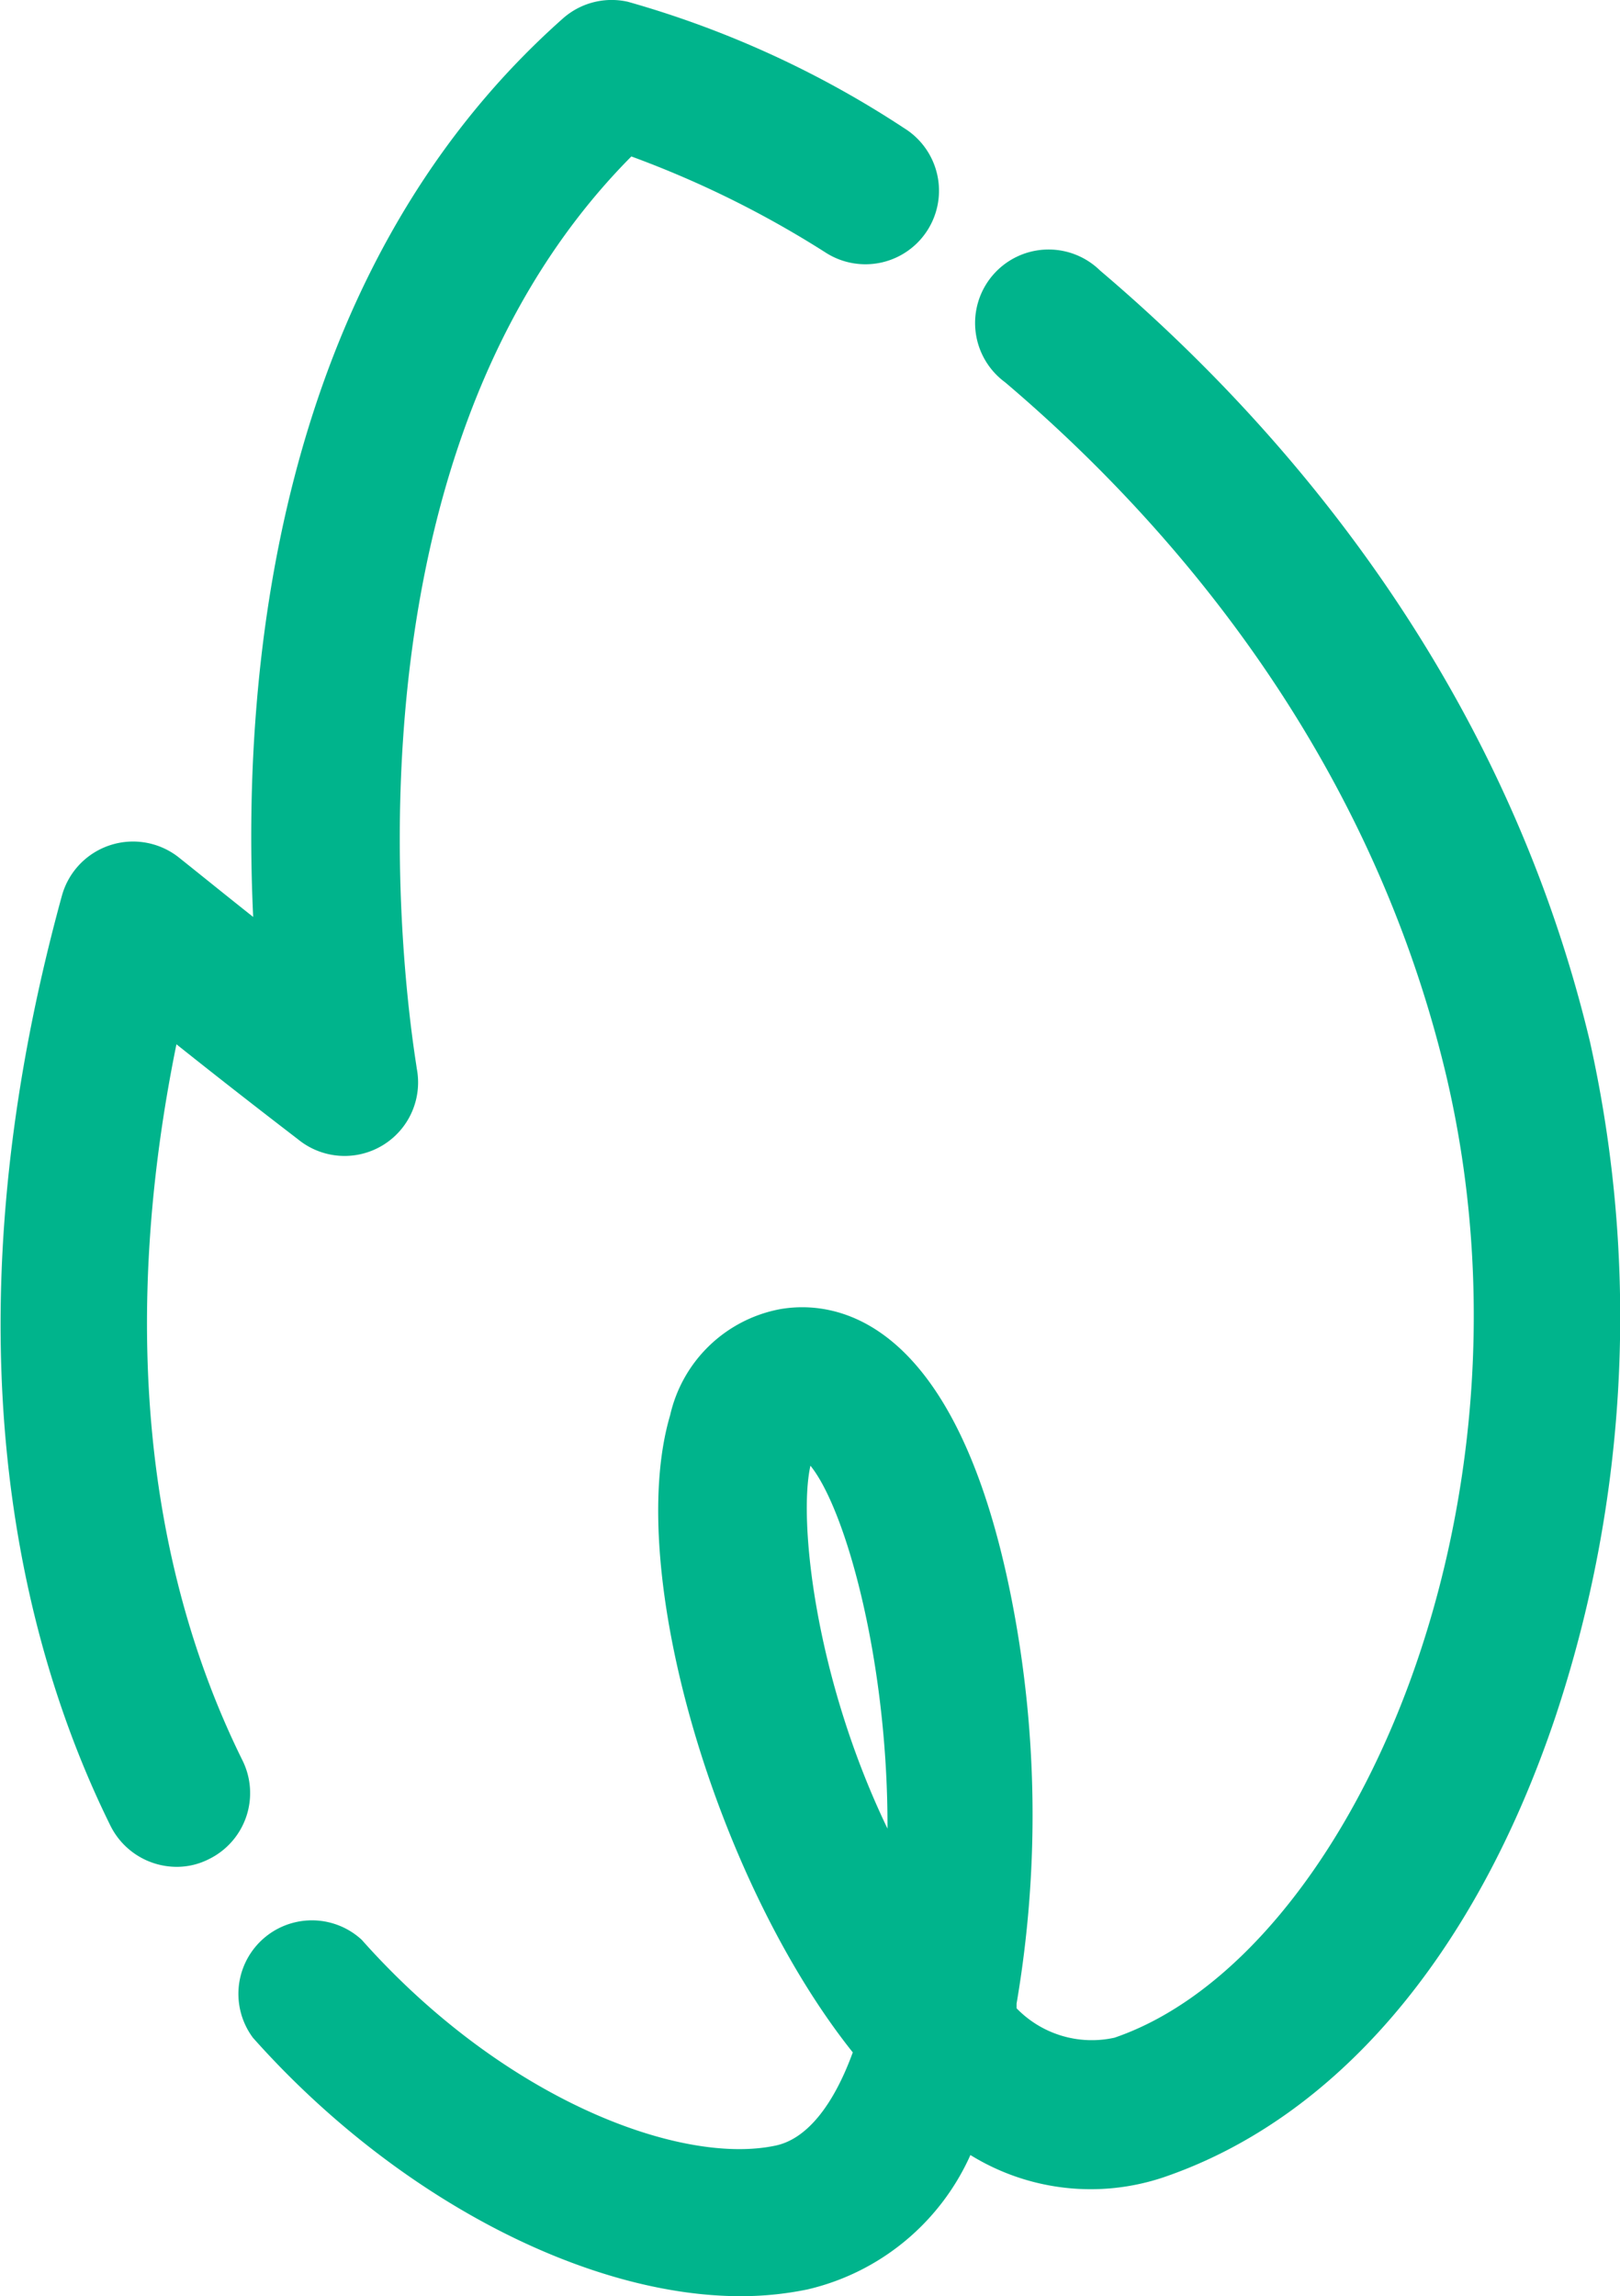
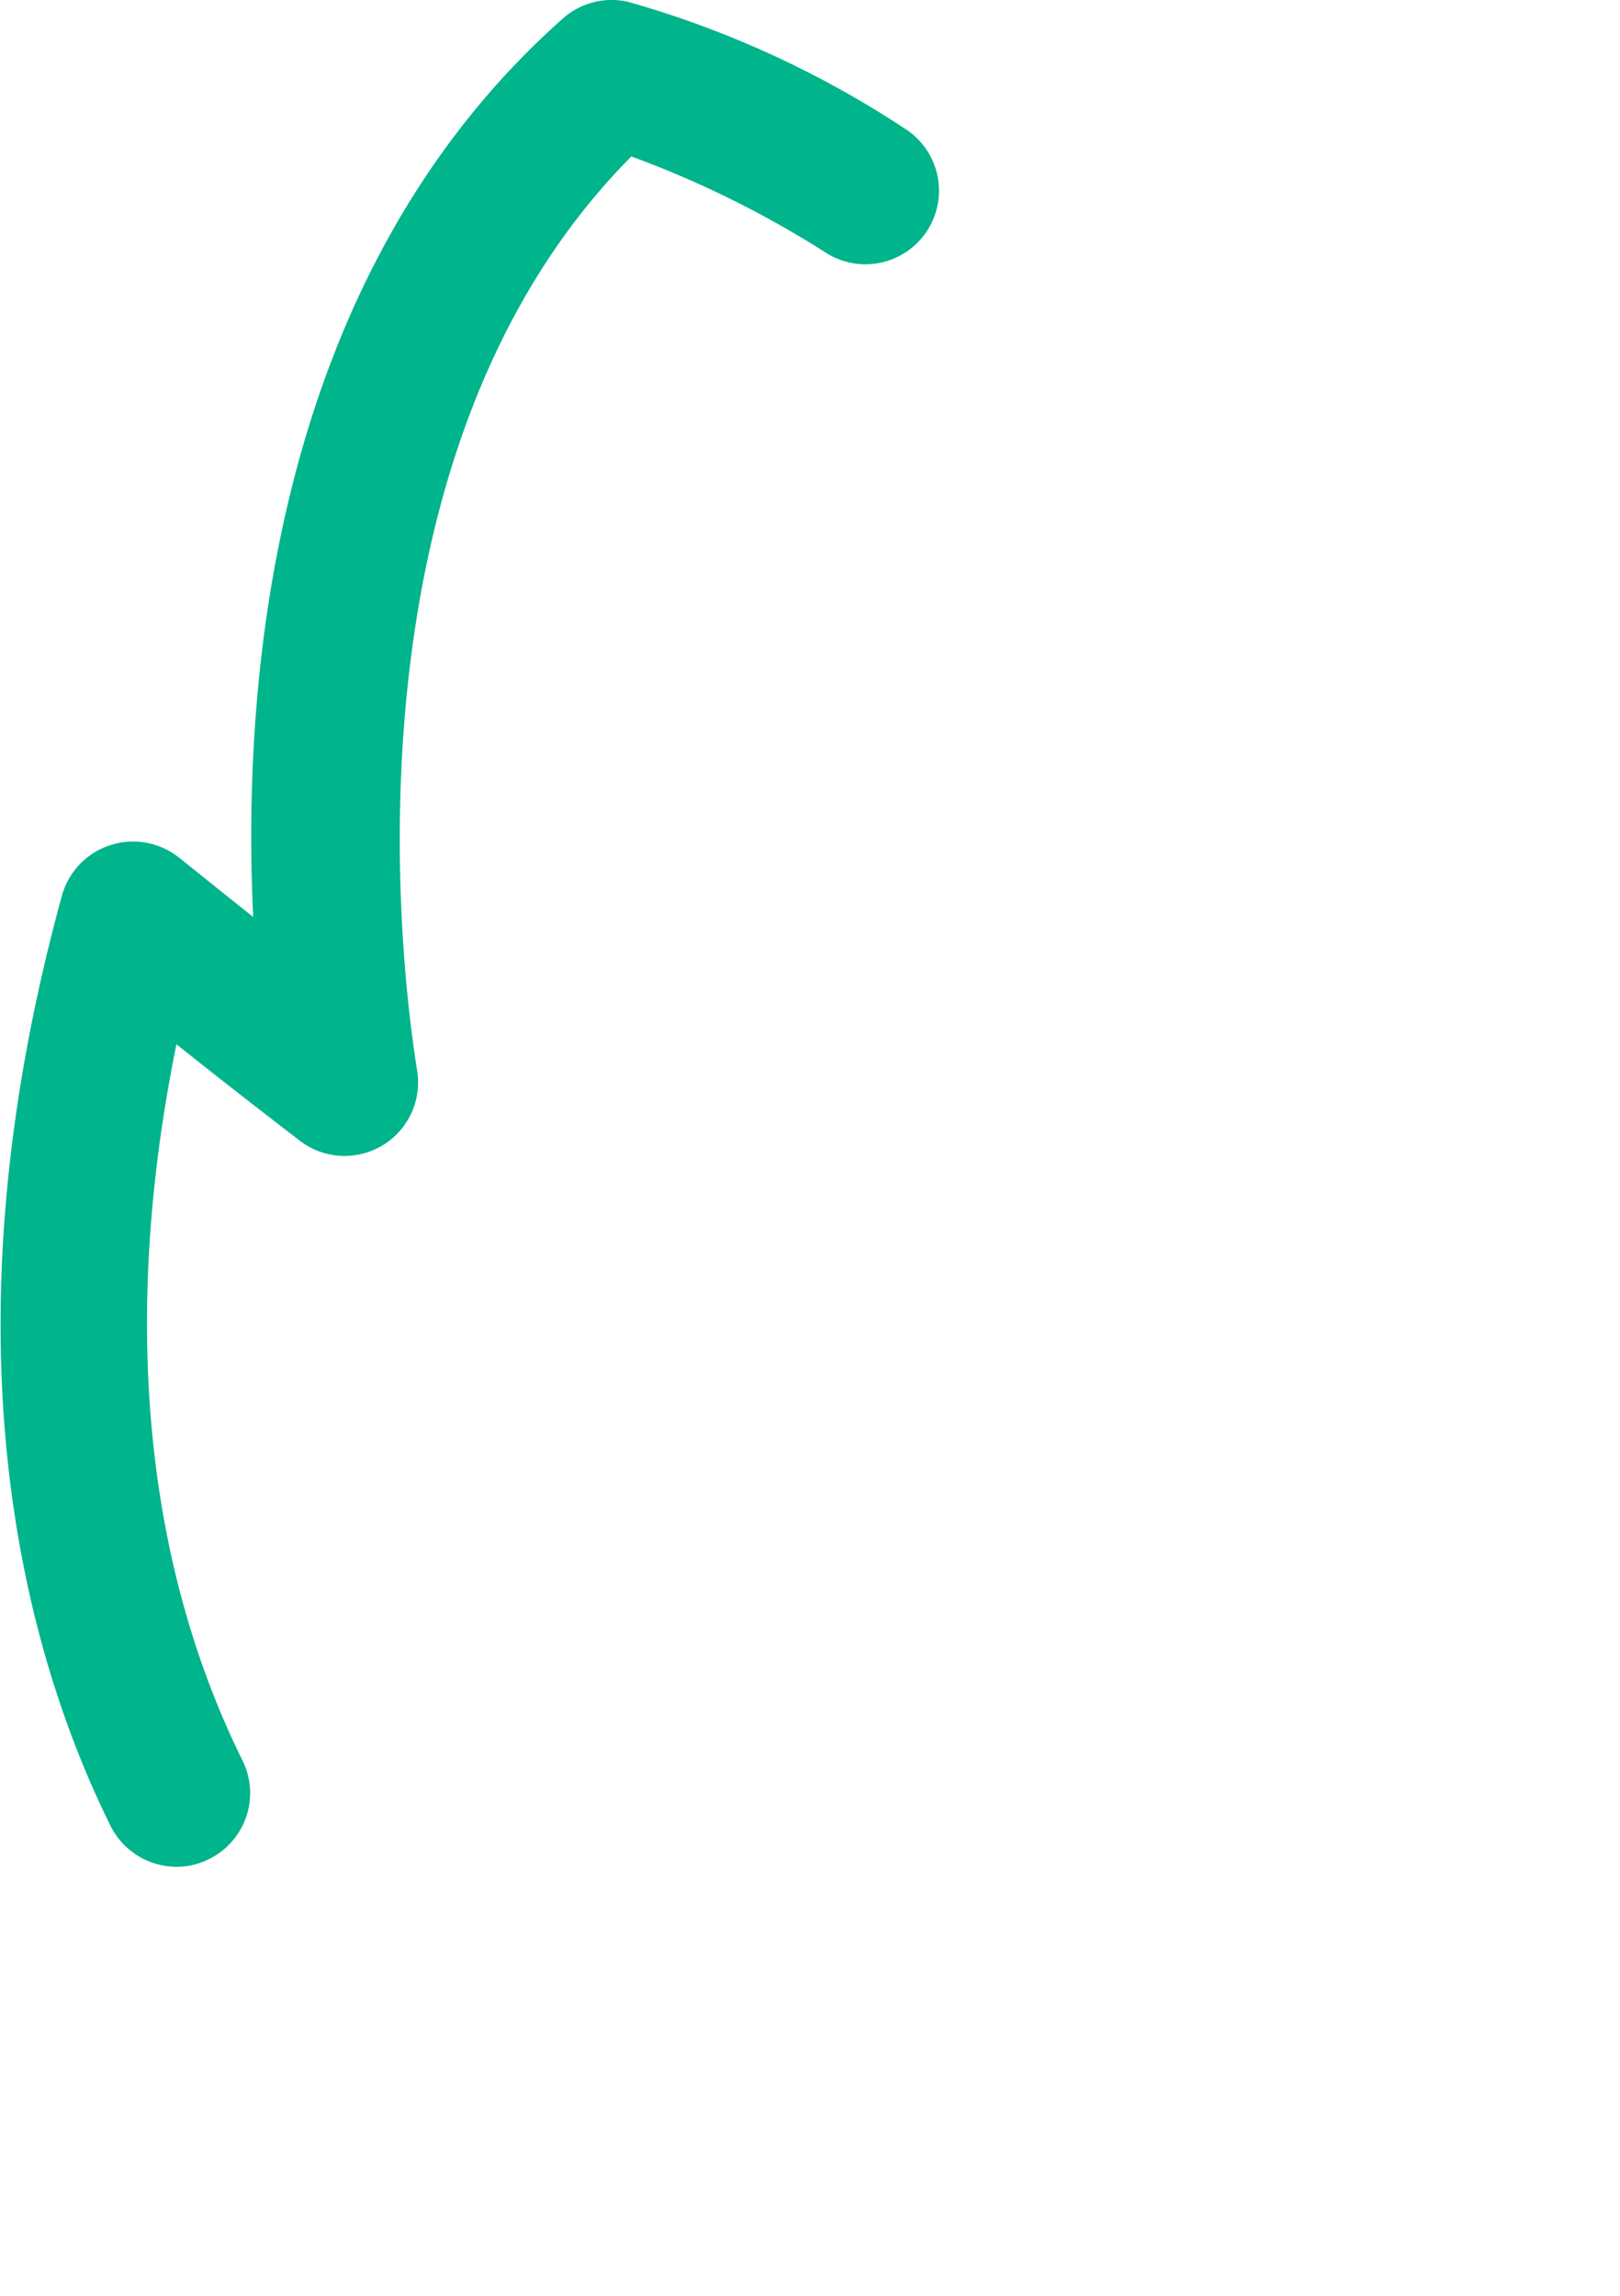
<svg xmlns="http://www.w3.org/2000/svg" viewBox="0 0 55.09 78.08">
  <defs>
    <style>.cls-1{fill:#00b48c;}</style>
  </defs>
  <title>Picto_Mint_RVB</title>
  <g id="Calque_2" data-name="Calque 2">
    <g id="Calque_1-2" data-name="Calque 1">
      <path class="cls-1" d="M8.25,59.87C4.88,53.06,4.13,44.7,6,35.51c2.32,1.85,4.15,3.24,4.17,3.26a2.5,2.5,0,0,0,4-2.45c0-.2-3.62-20,7.3-31a34.23,34.23,0,0,1,6.64,3.29,2.5,2.5,0,0,0,2.64-4.25A33.76,33.76,0,0,0,21.35.06a2.5,2.5,0,0,0-2.21.57C9.21,9.44,8.23,23.26,8.61,31.18c-.81-.64-1.66-1.33-2.5-2a2.51,2.51,0,0,0-4,1.26C-2,45.41.71,55.92,3.76,62.09A2.52,2.52,0,0,0,6,63.48a2.4,2.4,0,0,0,1.1-.26A2.5,2.5,0,0,0,8.25,59.87Z" />
-       <path class="cls-1" d="M54.07,35.43c-3-12.57-10.73-21.2-16.66-26.23A2.5,2.5,0,1,0,34.18,13c5.36,4.55,12.33,12.33,15,23.57,3.49,14.84-3.32,30-11.28,32.72a3.56,3.56,0,0,1-3.33-1l0-.16a38.1,38.1,0,0,0-.16-13.7c-1.93-9.87-6.17-10.22-7.9-9.91a4.73,4.73,0,0,0-3.72,3.6C21.22,53.42,24.38,64,29,69.79c-.66,1.81-1.57,2.95-2.63,3.17-3.21.68-9.22-1.54-14.07-7A2.5,2.5,0,0,0,8.6,69.29c4.82,5.42,11.32,8.79,16.59,8.79a11.2,11.2,0,0,0,2.27-.23A8.08,8.08,0,0,0,33,73.28a7.78,7.78,0,0,0,6.56.76c5.87-2,10.6-7.54,13.33-15.65A43.07,43.07,0,0,0,54.07,35.43ZM27.56,49.84c1.22,1.51,2.64,6.71,2.62,12.34C27.69,57,27.15,51.65,27.56,49.84Z" />
    </g>
  </g>
</svg>